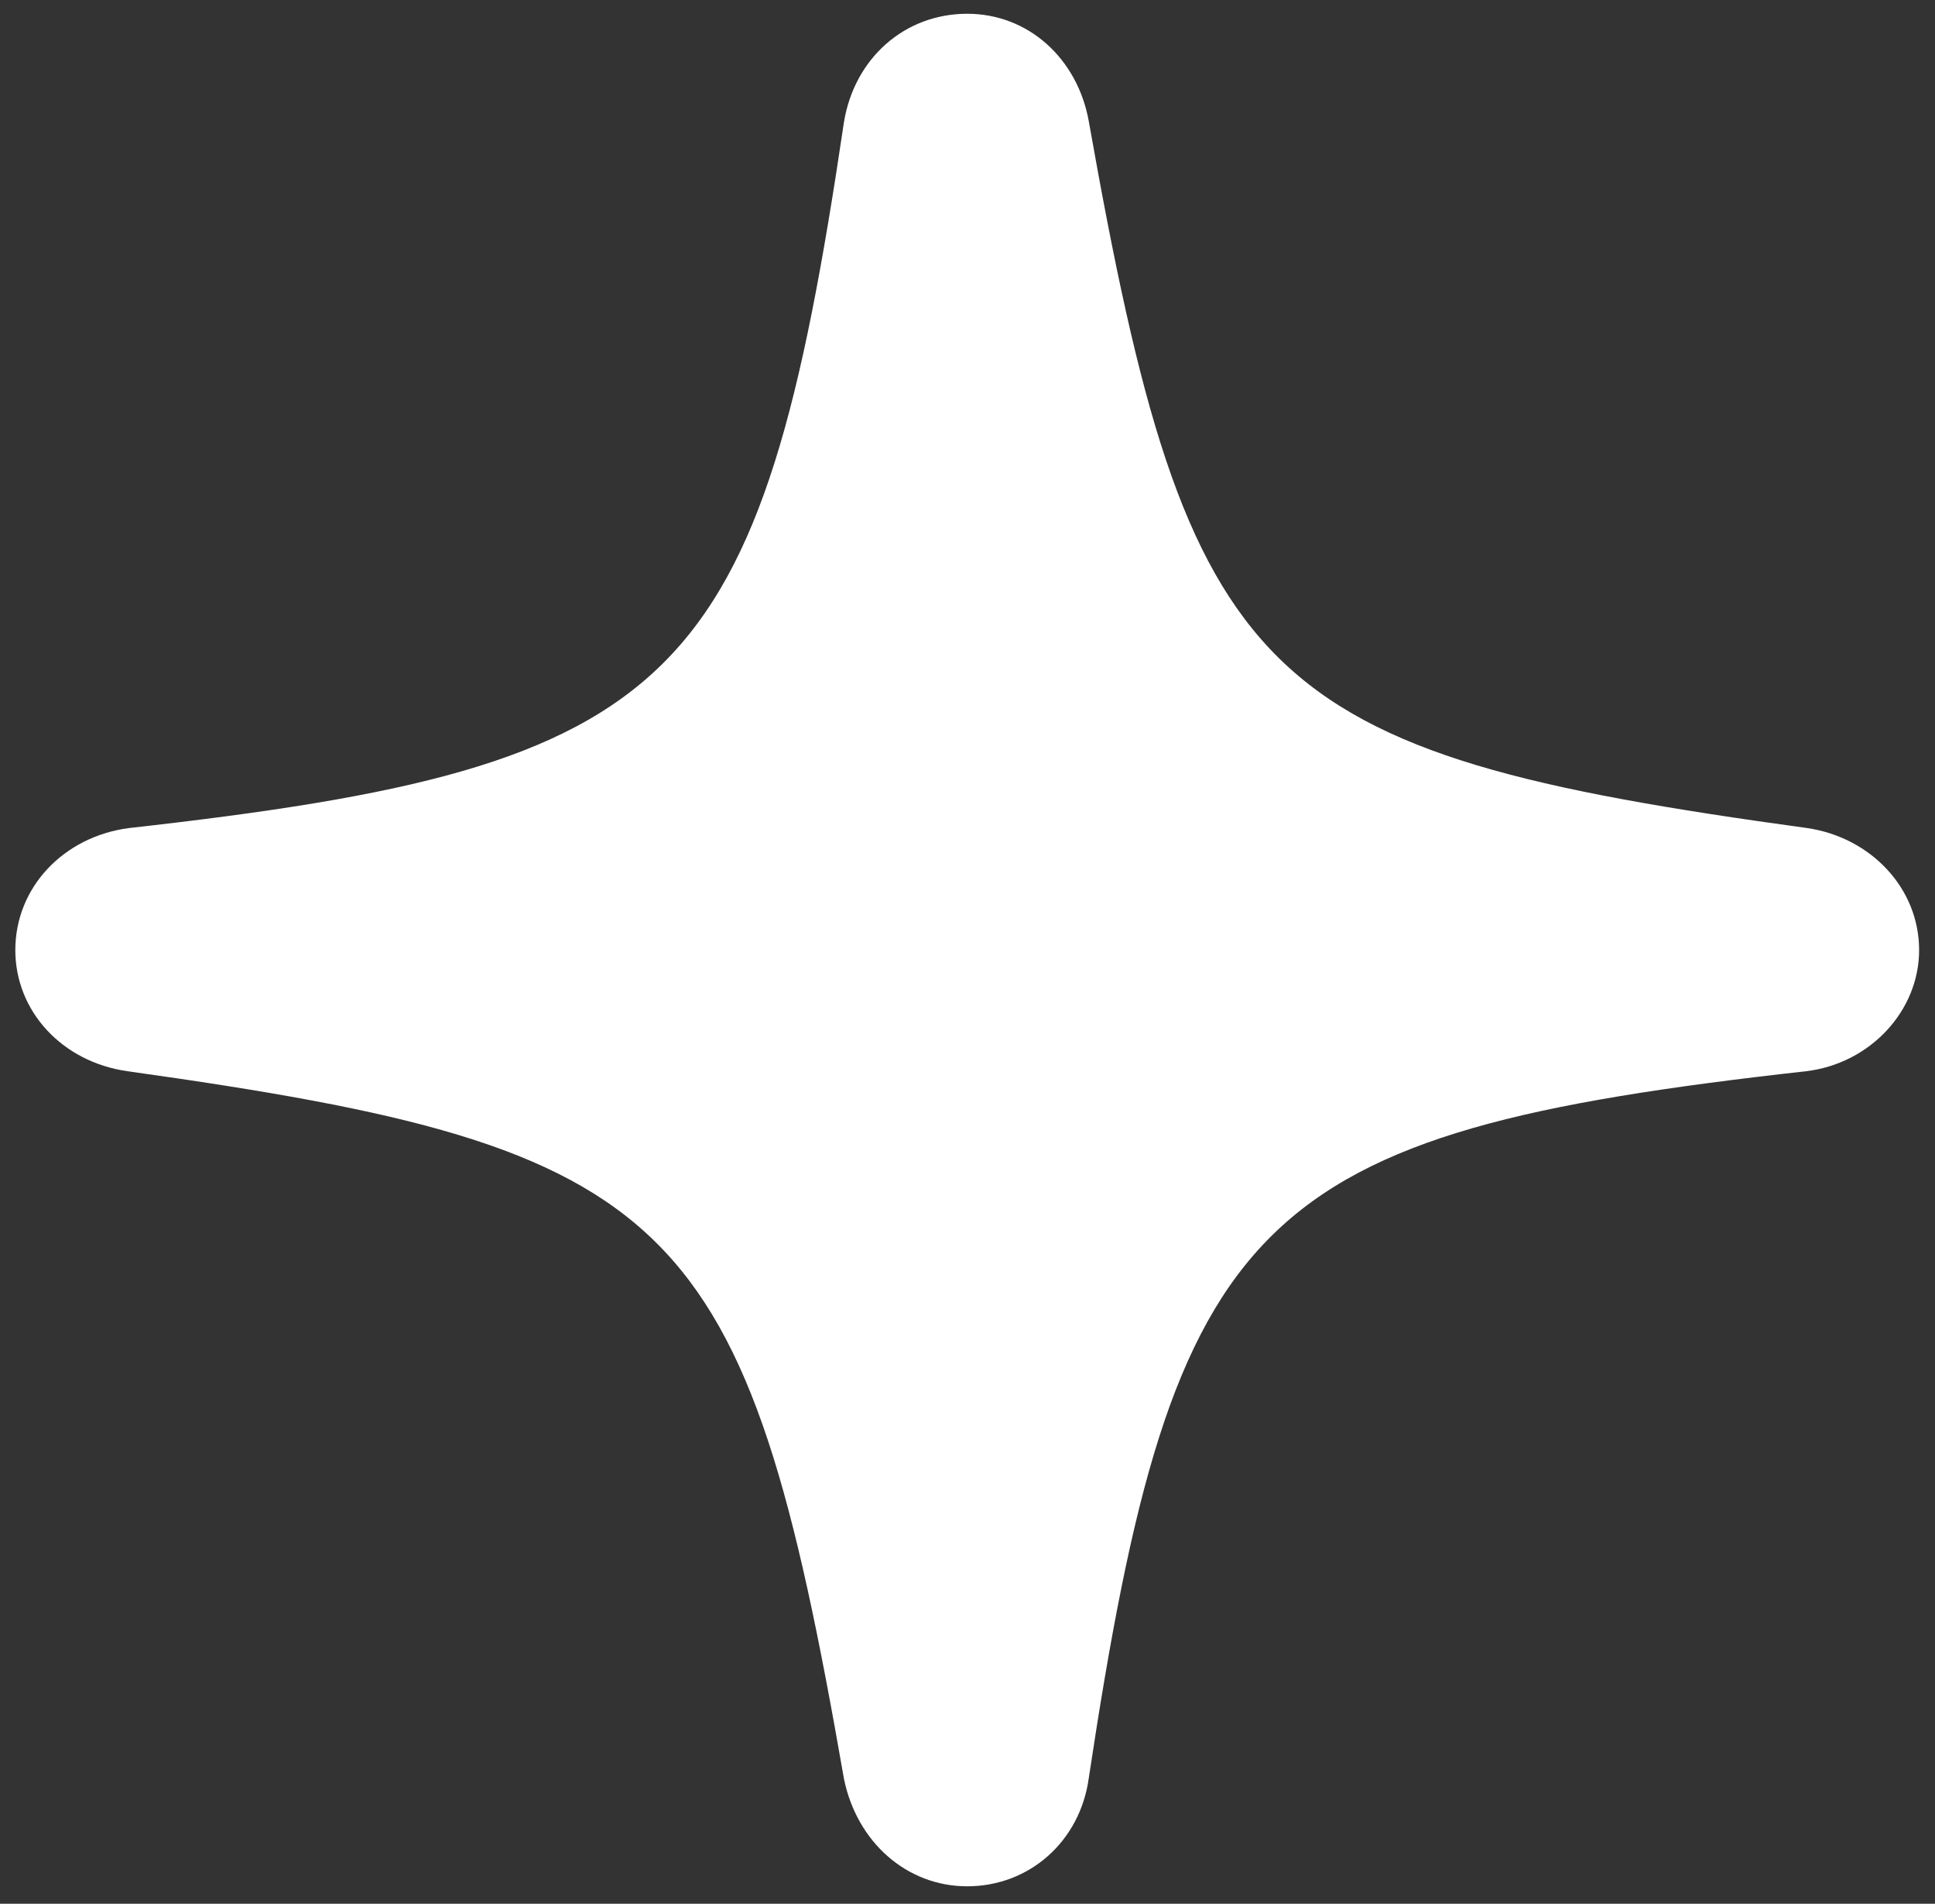
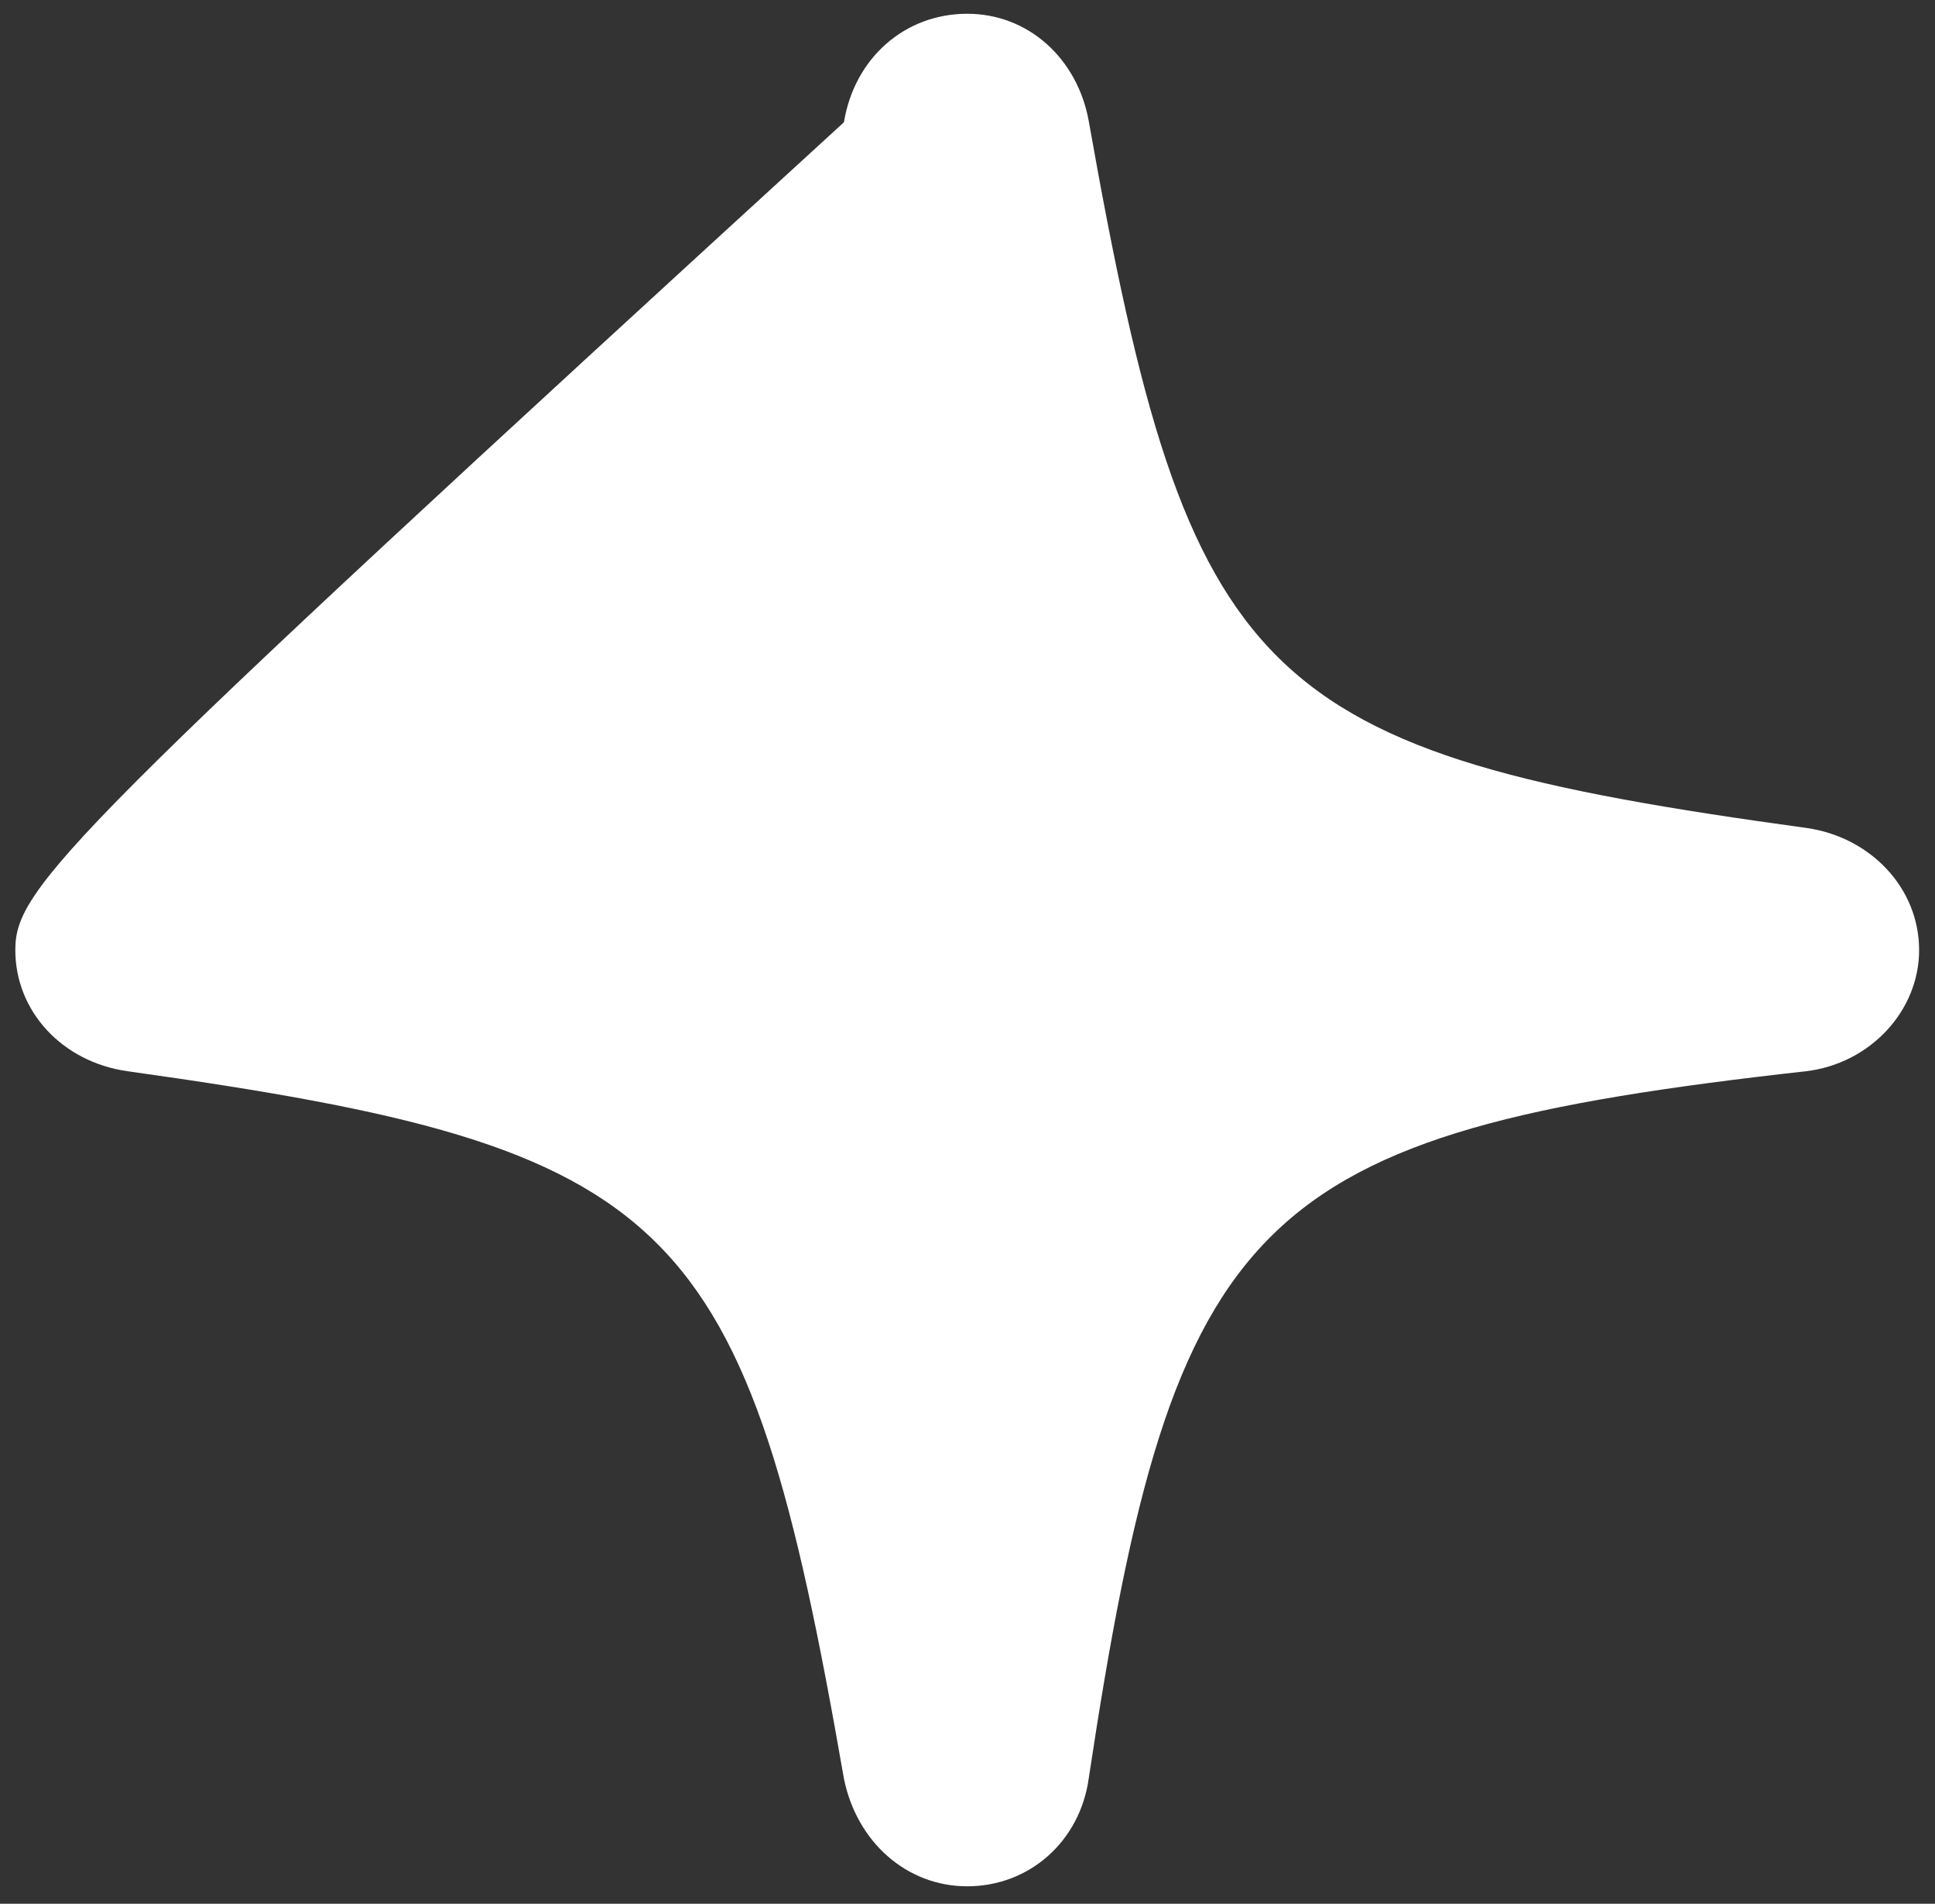
<svg xmlns="http://www.w3.org/2000/svg" width="62" height="61" viewBox="0 0 62 61" fill="none">
  <rect x="0" y="0" width="62" height="61" fill="#333333" stroke="none" />
-   <path d="M30.991 60.441C32.98 60.441 34.61 59.003 34.887 56.966C37.622 38.831 40.136 36.306 57.872 34.324C59.916 34.08 61.491 32.396 61.491 30.442C61.491 28.459 59.944 26.831 57.9 26.532C40.274 24.116 38.091 21.998 34.887 3.89C34.527 1.88 32.953 0.441 30.991 0.441C28.974 0.441 27.372 1.88 27.041 3.917C24.361 22.025 21.847 24.55 4.138 26.532C2.038 26.804 0.491 28.433 0.491 30.442C0.491 32.396 1.983 34.025 4.083 34.324C21.736 36.794 23.891 38.885 27.041 56.994C27.455 59.03 29.057 60.441 30.991 60.441Z" fill="white" />
+   <path d="M30.991 60.441C32.98 60.441 34.61 59.003 34.887 56.966C37.622 38.831 40.136 36.306 57.872 34.324C59.916 34.08 61.491 32.396 61.491 30.442C61.491 28.459 59.944 26.831 57.9 26.532C40.274 24.116 38.091 21.998 34.887 3.89C34.527 1.88 32.953 0.441 30.991 0.441C28.974 0.441 27.372 1.88 27.041 3.917C2.038 26.804 0.491 28.433 0.491 30.442C0.491 32.396 1.983 34.025 4.083 34.324C21.736 36.794 23.891 38.885 27.041 56.994C27.455 59.03 29.057 60.441 30.991 60.441Z" fill="white" />
</svg>